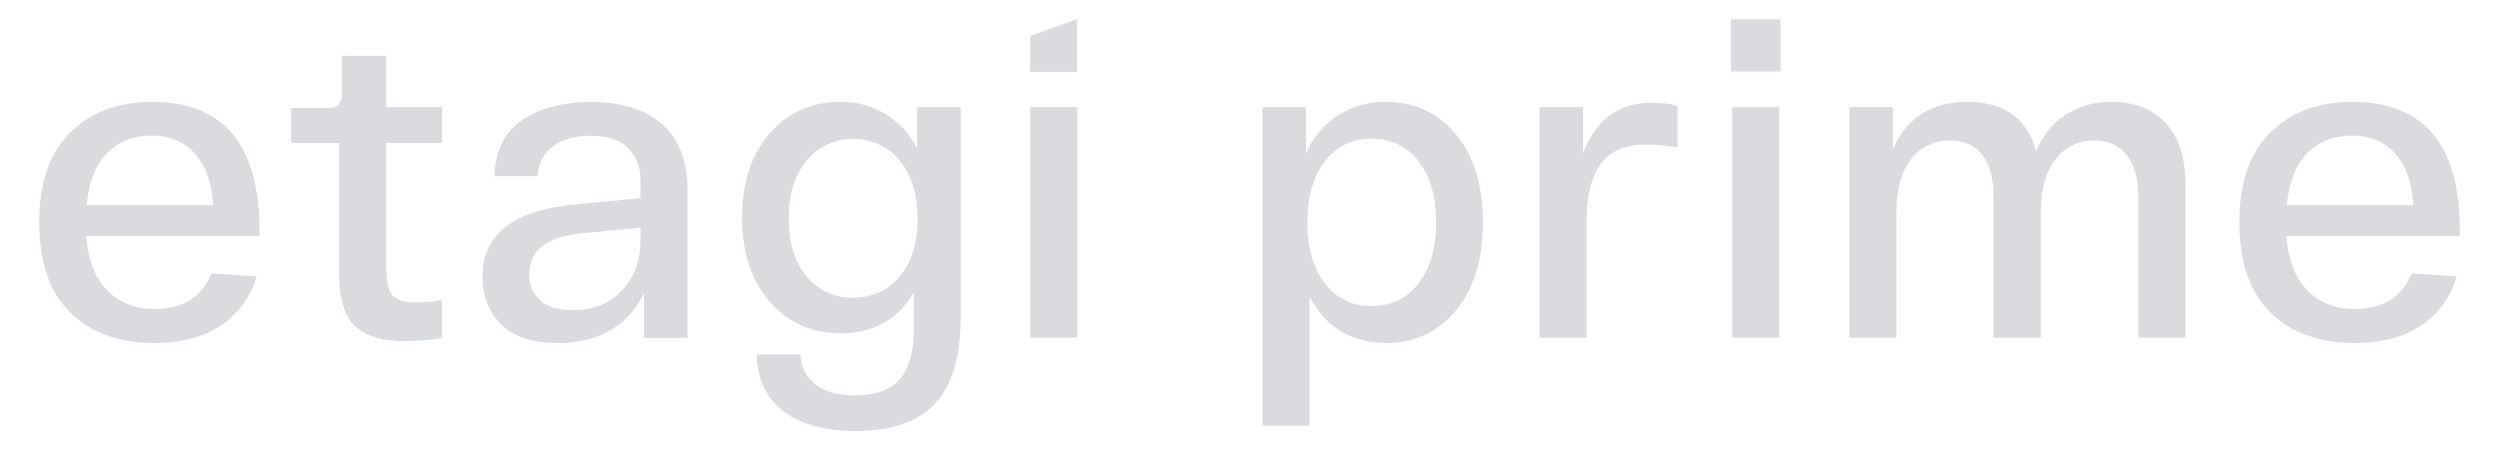
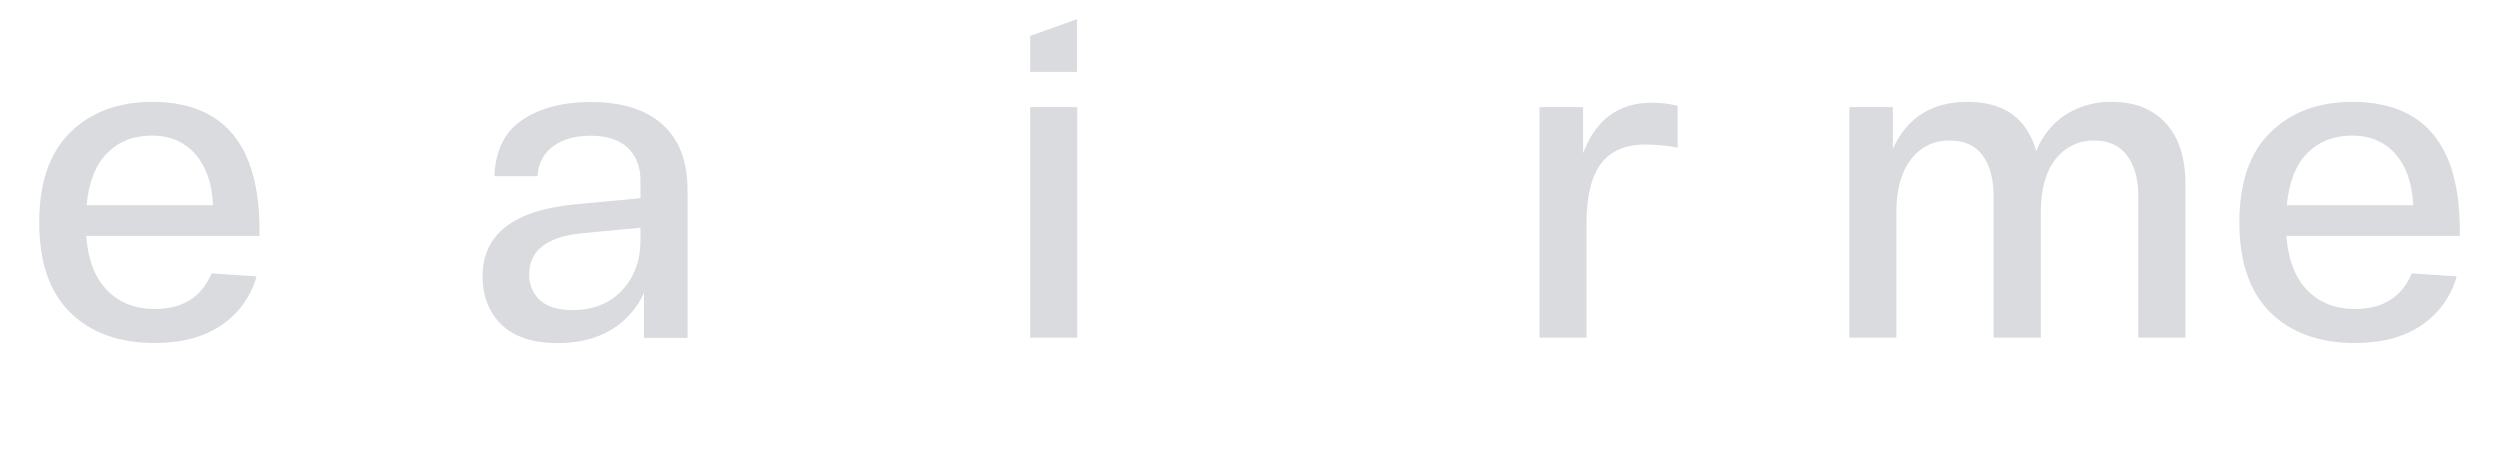
<svg xmlns="http://www.w3.org/2000/svg" width="891" height="160" viewBox="0 0 891 160" fill="none">
  <path d="M13.979 79.26C13.979 65.147 17.649 54.47 24.988 47.229C32.328 39.989 42.026 36.346 54.083 36.299C79.684 36.299 92.485 51.56 92.485 82.083V84.085H30.713C31.347 92.553 33.833 99.009 38.169 103.453C42.506 107.897 48.178 110.12 55.184 110.12C65.112 110.12 71.854 105.886 75.41 97.417L91.424 98.508C89.446 105.664 84.955 111.866 78.773 115.975C72.548 120.159 64.682 122.251 55.174 122.251C42.496 122.251 32.465 118.644 25.079 111.431C17.692 104.217 13.993 93.494 13.979 79.26ZM30.904 73.144H75.941C75.587 65.41 73.472 59.334 69.596 54.917C65.719 50.499 60.548 48.304 54.083 48.33C47.597 48.33 42.293 50.419 38.169 54.596C34.046 58.774 31.614 64.956 30.873 73.144H30.904Z" fill="#0D1B34" fill-opacity="0.16" />
-   <path d="M157.553 50.918H137.647V95.1C137.647 100.012 138.351 103.348 139.758 105.11C141.166 106.872 143.912 107.763 147.995 107.783C151.196 107.745 154.39 107.481 157.553 106.992V120.475C153.354 121.165 149.108 121.533 144.853 121.576C136.285 121.576 130.147 119.774 126.437 116.171C122.728 112.567 120.873 106.431 120.873 97.763V50.918H103.778V38.496H116.639C118.521 38.496 119.852 38.106 120.642 37.315C121.082 36.785 121.412 36.174 121.615 35.516C121.817 34.858 121.888 34.167 121.823 33.481V19.888H137.657V38.186H157.563L157.553 50.918Z" fill="#0D1B34" fill-opacity="0.16" />
  <path d="M171.982 98.542C171.982 83.501 182.991 74.93 205.01 72.828L228.269 70.635V64.369C228.269 59.558 226.778 55.688 223.795 52.758C220.813 49.829 216.346 48.367 210.394 48.374C205.056 48.374 200.666 49.602 197.223 52.058C193.78 54.513 191.899 58.093 191.578 62.798H176.216C176.529 53.703 179.822 47.029 186.094 42.779C192.366 38.528 200.466 36.386 210.394 36.352C221.57 36.352 230.14 39.022 236.105 44.36C242.07 49.699 245.05 57.539 245.043 67.883V120.413H229.52V104.398C227.041 109.889 222.936 114.487 217.76 117.57C212.536 120.7 206.214 122.268 198.794 122.275C189.907 122.275 183.218 120.079 178.728 115.689C174.237 111.298 171.989 105.582 171.982 98.542ZM188.606 97.761C188.54 99.482 188.849 101.197 189.51 102.787C190.172 104.377 191.171 105.804 192.439 106.97C195.001 109.326 198.844 110.504 203.969 110.504C211.388 110.504 217.293 108.168 221.683 103.497C226.074 98.826 228.269 92.84 228.269 85.54V81.145L207.251 83.147C194.821 84.429 188.606 89.3 188.606 97.761Z" fill="#0D1B34" fill-opacity="0.16" />
-   <path d="M274.282 107.483C267.75 99.956 264.484 89.973 264.484 77.535C264.484 65.096 267.75 55.113 274.282 47.586C280.821 40.065 289.208 36.305 299.443 36.305C305.12 36.188 310.714 37.688 315.571 40.63C320.428 43.572 324.349 47.835 326.876 52.921V38.187H342.398V112.979C342.398 126.992 339.369 137.265 333.311 143.798C327.253 150.331 317.741 153.598 304.777 153.598C294.102 153.598 285.661 151.322 279.456 146.771C273.251 142.22 269.985 135.4 269.658 126.311H285.221C285.528 130.983 287.383 134.589 290.786 137.132C294.188 139.674 298.859 140.929 304.797 140.895C312.21 140.895 317.548 138.934 320.811 135.01C324.073 131.086 325.691 125.154 325.665 117.213V104.2C320.02 113.923 311.346 118.784 299.643 118.784C289.268 118.778 280.814 115.011 274.282 107.483ZM281.097 78.005C281.097 86.473 283.189 93.27 287.373 98.395C289.353 100.88 291.886 102.869 294.77 104.202C297.655 105.535 300.811 106.175 303.987 106.072C310.992 106.072 316.587 103.513 320.77 98.395C324.954 93.276 327.042 86.48 327.036 78.005C327.036 69.437 324.947 62.54 320.77 57.315C318.735 54.859 316.184 52.883 313.297 51.526C310.411 50.169 307.261 49.465 304.072 49.465C300.882 49.465 297.732 50.169 294.846 51.526C291.959 52.883 289.408 54.859 287.373 57.315C283.189 62.54 281.097 69.437 281.097 78.005Z" fill="#0D1B34" fill-opacity="0.16" />
  <path d="M367.155 120.342V38.183H383.929V120.342H367.155Z" fill="#0D1B34" fill-opacity="0.16" />
-   <path d="M449.94 151.702V38.184H465.463V54.639C467.831 49.074 471.817 44.349 476.903 41.076C481.966 37.879 487.849 36.221 493.837 36.302C504.079 36.302 512.419 40.142 518.858 47.823C525.296 55.503 528.512 65.984 528.506 79.263C528.506 92.536 525.29 103.012 518.858 110.693C515.88 114.396 512.089 117.363 507.779 119.363C503.47 121.363 498.757 122.342 494.007 122.224C481.677 122.224 472.586 116.735 466.734 105.758V151.702H449.94ZM472.119 57.612C467.995 63.044 465.93 70.258 465.923 79.253C465.917 88.248 467.982 95.458 472.119 100.884C474.028 103.501 476.548 105.612 479.459 107.033C482.37 108.455 485.585 109.144 488.823 109.041C495.928 109.041 501.543 106.322 505.667 100.884C509.79 95.445 511.855 88.235 511.862 79.253C511.862 70.264 509.797 63.051 505.667 57.612C501.536 52.174 495.922 49.454 488.823 49.454C485.584 49.352 482.369 50.043 479.458 51.467C476.547 52.89 474.027 55.003 472.119 57.622V57.612Z" fill="#0D1B34" fill-opacity="0.16" />
  <path d="M588.654 36.611C591.774 36.585 594.885 36.955 597.912 37.712V52.606C594.13 51.891 590.291 51.523 586.442 51.505C579.336 51.505 574.059 53.777 570.609 58.322C567.16 62.866 565.431 69.95 565.425 79.572V120.341H548.681V38.182H564.204V54.638C568.701 42.627 576.851 36.618 588.654 36.611Z" fill="#0D1B34" fill-opacity="0.16" />
-   <path d="M616.885 25.486V6.879H634.599V25.486H616.885ZM617.355 120.347V38.189H634.129V120.347H617.355Z" fill="#0D1B34" fill-opacity="0.16" />
  <path d="M659.095 120.347V38.188H674.608V53.082C679.632 41.892 688.516 36.299 701.26 36.306C714.224 36.306 722.378 42.158 725.721 53.863C727.767 48.53 731.44 43.978 736.219 40.85C741.145 37.758 746.869 36.178 752.683 36.306C760.843 36.306 767.245 38.839 771.889 43.903C776.533 48.968 778.868 56.155 778.895 65.464V120.347H762.091V69.858C762.091 63.792 760.757 58.984 758.088 55.434C755.425 51.921 751.622 50.099 746.618 50.099C743.896 49.999 741.19 50.56 738.732 51.735C736.274 52.91 734.138 54.664 732.506 56.846C729.064 61.337 727.342 67.606 727.342 75.654V120.347H710.508V69.858C710.508 63.692 709.204 58.858 706.595 55.354C703.986 51.851 700.119 50.099 694.995 50.099C692.297 50.01 689.618 50.577 687.188 51.752C684.757 52.927 682.649 54.675 681.044 56.846C677.587 61.337 675.863 67.606 675.869 75.654V120.347H659.095Z" fill="#0D1B34" fill-opacity="0.16" />
  <path d="M798.104 79.26C798.104 65.147 801.774 54.47 809.113 47.229C816.452 39.989 826.161 36.346 838.237 36.299C863.865 36.299 876.679 51.56 876.679 82.083V84.085H814.878C815.505 92.553 817.987 99.009 822.324 103.453C826.661 107.897 832.332 110.12 839.338 110.12C849.26 110.12 855.999 105.886 859.555 97.417L875.568 98.508C873.598 105.664 869.109 111.867 862.928 115.975C856.709 120.159 848.846 122.251 839.338 122.251C826.661 122.251 816.626 118.644 809.233 111.431C801.84 104.217 798.131 93.494 798.104 79.26ZM815.028 73.144H860.065C859.732 65.41 857.63 59.334 853.76 54.917C849.89 50.499 844.716 48.304 838.237 48.33C831.752 48.33 826.447 50.419 822.324 54.596C818.201 58.774 815.769 64.956 815.028 73.144Z" fill="#0D1B34" fill-opacity="0.16" />
  <path d="M383.829 25.604H367.155V12.802L383.829 6.826V25.604Z" fill="#0D1B34" fill-opacity="0.16" />
</svg>